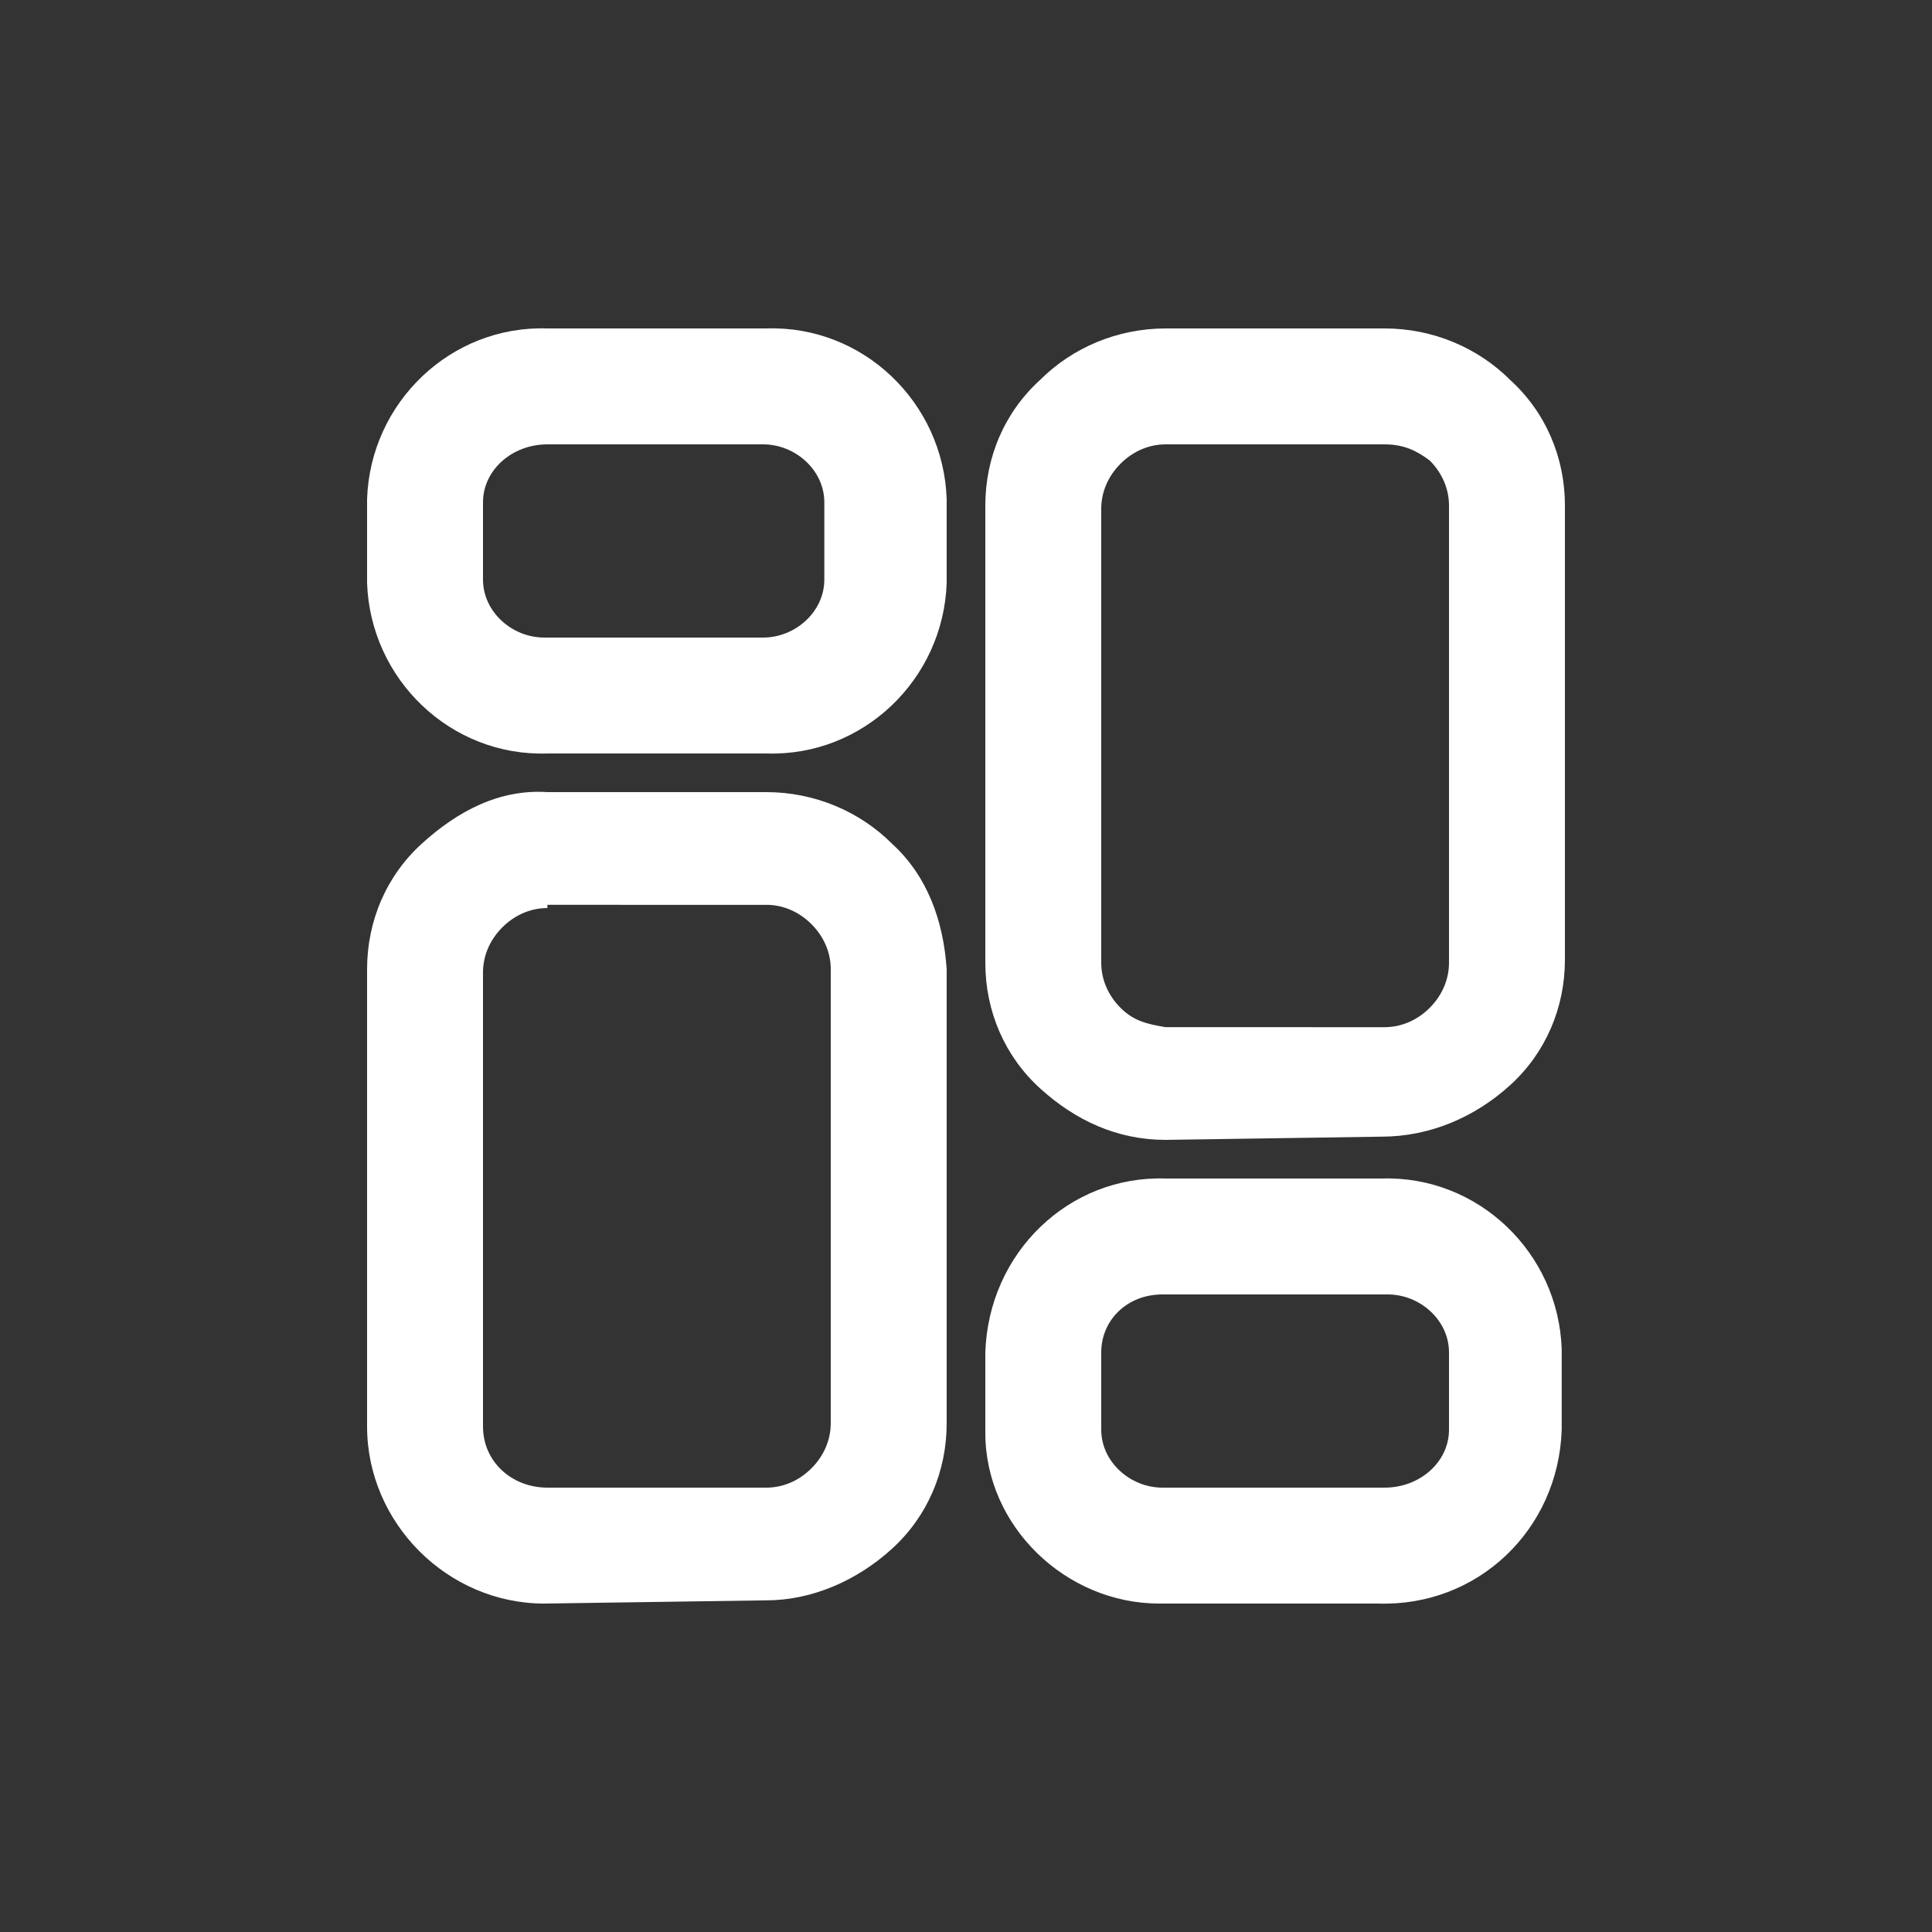
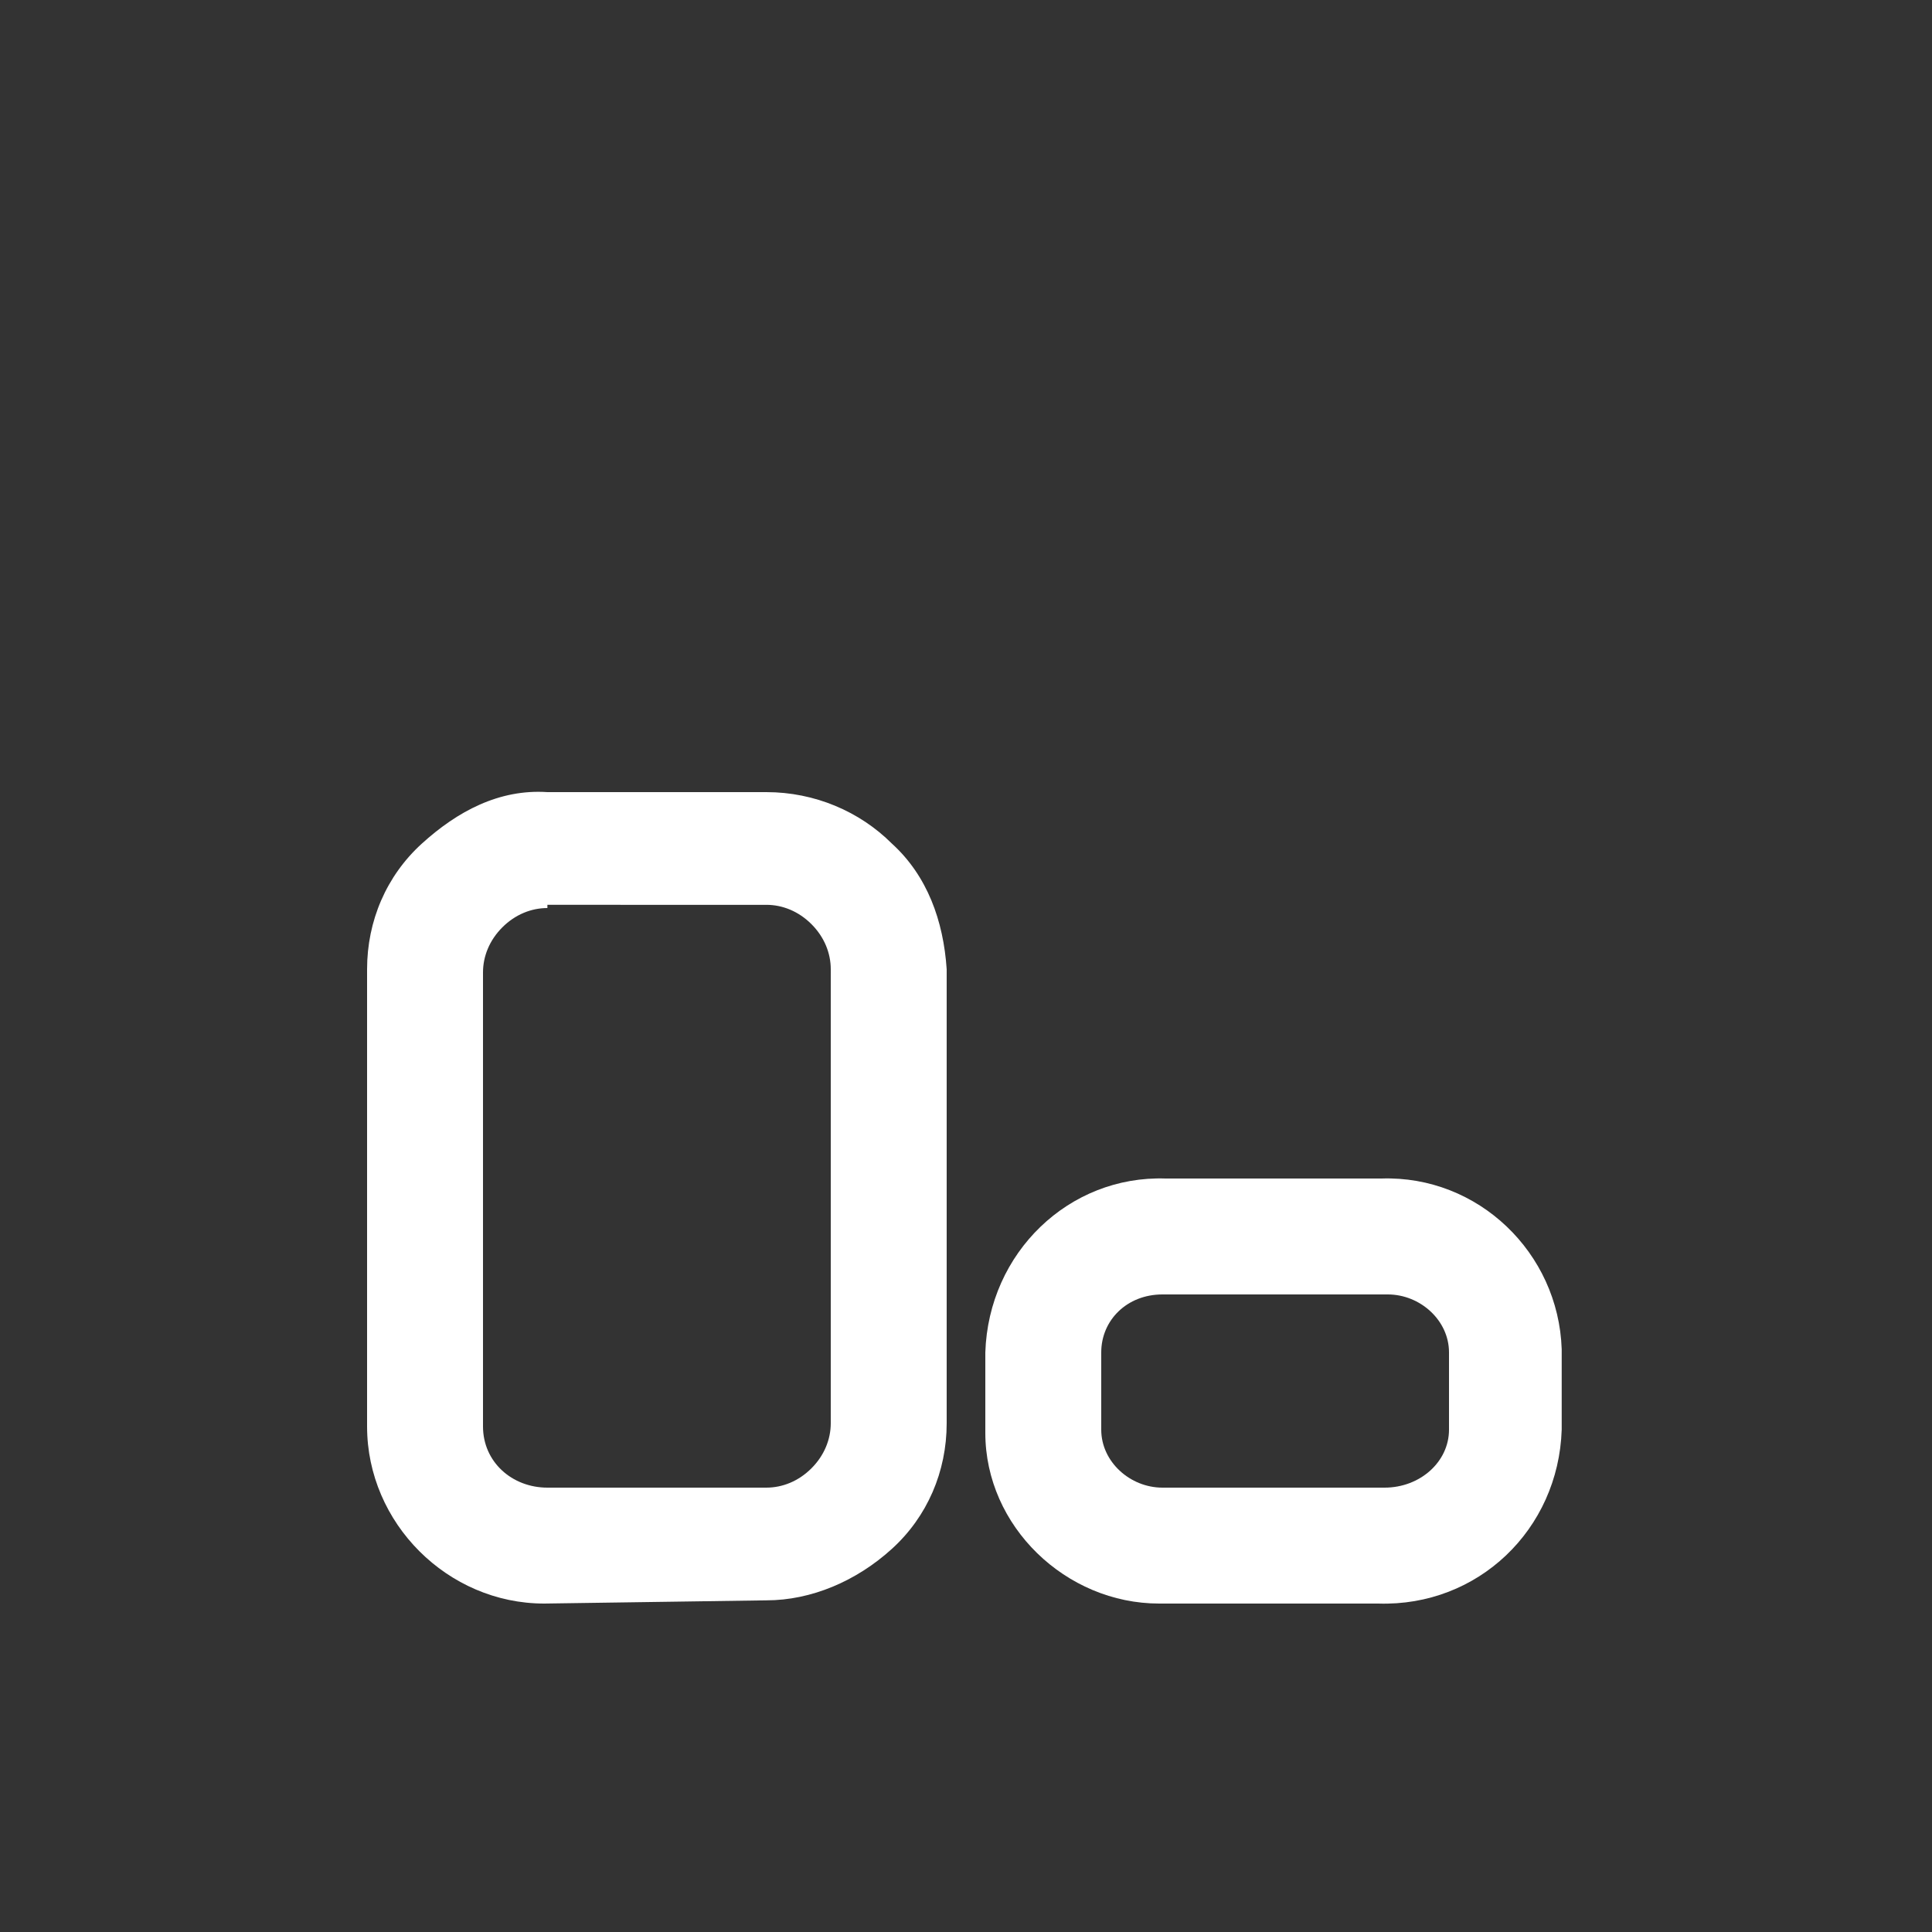
<svg xmlns="http://www.w3.org/2000/svg" version="1.1" id="Слой_1" x="0px" y="0px" viewBox="0 0 60 60" style="enable-background:new 0 0 60 60;" xml:space="preserve">
  <rect x="0" y="0" width="60" height="60" fill="#333333" stroke="none" />
  <style type="text/css">
	.st0{fill-rule:evenodd;clip-rule:evenodd;fill:#FFFFFF;}
	.st1{fill:#FFFFFF;}
</style>
  <g>
-     <path class="st0" d="M17,10.2h6.8c3-0.1,5.5,2.3,5.6,5.3c0,0,0,0,0,0.1V18c0,0,0,0,0,0.1c-0.1,3-2.6,5.4-5.6,5.3H17   c-3,0.1-5.5-2.3-5.6-5.3c0,0,0,0,0-0.1v-2.4c0,0,0,0,0-0.1C11.5,12.5,14,10.1,17,10.2z M15,15.6V18c0,1,0.9,1.8,1.9,1.8   c0,0,0,0,0,0h6.8c0,0,0,0,0,0c1,0,1.9-0.8,1.9-1.8v-2.4c0-1-0.9-1.8-1.9-1.8c0,0,0,0,0,0H17c0,0,0,0,0,0C15.9,13.8,15,14.6,15,15.6   z" />
    <g>
      <g>
        <path class="st1" d="M16.9,49.8c-3,0-5.5-2.5-5.5-5.5V30.1c0-1.5,0.6-2.9,1.7-3.9c1.1-1,2.4-1.7,3.9-1.6h6.8c0,0,0,0,0,0     c1.5,0,2.9,0.6,3.9,1.6c1.1,1,1.6,2.4,1.7,3.9v14.1c0,1.5-0.6,2.9-1.7,3.9c-1.1,1-2.5,1.6-3.9,1.6L16.9,49.8     C17,49.8,17,49.8,16.9,49.8z M17,28.2c-0.5,0-1,0.2-1.4,0.6c-0.4,0.4-0.6,0.9-0.6,1.4v14.1c0,1.1,0.9,1.9,2,1.9c0,0,0,0,0,0h6.8     c0.5,0,1-0.2,1.4-0.6c0.4-0.4,0.6-0.9,0.6-1.4V30.1c0-0.5-0.2-1-0.6-1.4c-0.4-0.4-0.9-0.6-1.4-0.6c0,0,0,0,0,0H17     C17,28.2,17,28.2,17,28.2z" />
      </g>
      <g>
-         <path class="st1" d="M36.2,35.4c-1.5,0-2.8-0.6-3.9-1.6c-1.1-1-1.7-2.4-1.7-3.9V15.7c0-1.5,0.6-2.9,1.7-3.9c1-1,2.4-1.6,3.9-1.6     c0,0,0,0,0,0H43c1.5,0,2.9,0.6,3.9,1.6c0,0,0,0,0,0c1.1,1,1.7,2.4,1.7,3.9v14.1c0,1.5-0.6,2.9-1.7,3.9c-1.1,1-2.5,1.6-4,1.6     L36.2,35.4C36.2,35.4,36.2,35.4,36.2,35.4z M36.2,13.8c-0.5,0-1,0.2-1.4,0.6c-0.4,0.4-0.6,0.9-0.6,1.4v14.1c0,0.5,0.2,1,0.6,1.4     c0.4,0.4,0.8,0.5,1.4,0.6H43c0.5,0,1-0.2,1.4-0.6c0.4-0.4,0.6-0.9,0.6-1.4V15.7c0-0.5-0.2-1-0.6-1.4l0,0C44,14,43.6,13.8,43,13.8     c0,0,0,0,0,0H36.2C36.2,13.8,36.2,13.8,36.2,13.8z" />
-       </g>
+         </g>
      <g>
        <path class="st1" d="M36,49.8c-2.9,0-5.4-2.4-5.4-5.3l0-2.5c0.1-3.1,2.6-5.5,5.6-5.4l6.7,0c3-0.1,5.5,2.3,5.6,5.3l0,2.5     c-0.1,3.1-2.6,5.5-5.7,5.4l-6.8,0C36.1,49.8,36.1,49.8,36,49.8z M36.1,40.2c-1.1,0-1.9,0.8-1.9,1.8l0,2.4c0,1,0.9,1.8,1.9,1.8     l6.9,0c1.1,0,2-0.8,2-1.8l0-2.4c0-1-0.9-1.8-1.9-1.8c0,0-0.1,0-0.1,0L36.1,40.2C36.2,40.2,36.2,40.2,36.1,40.2z" />
      </g>
    </g>
  </g>
</svg>